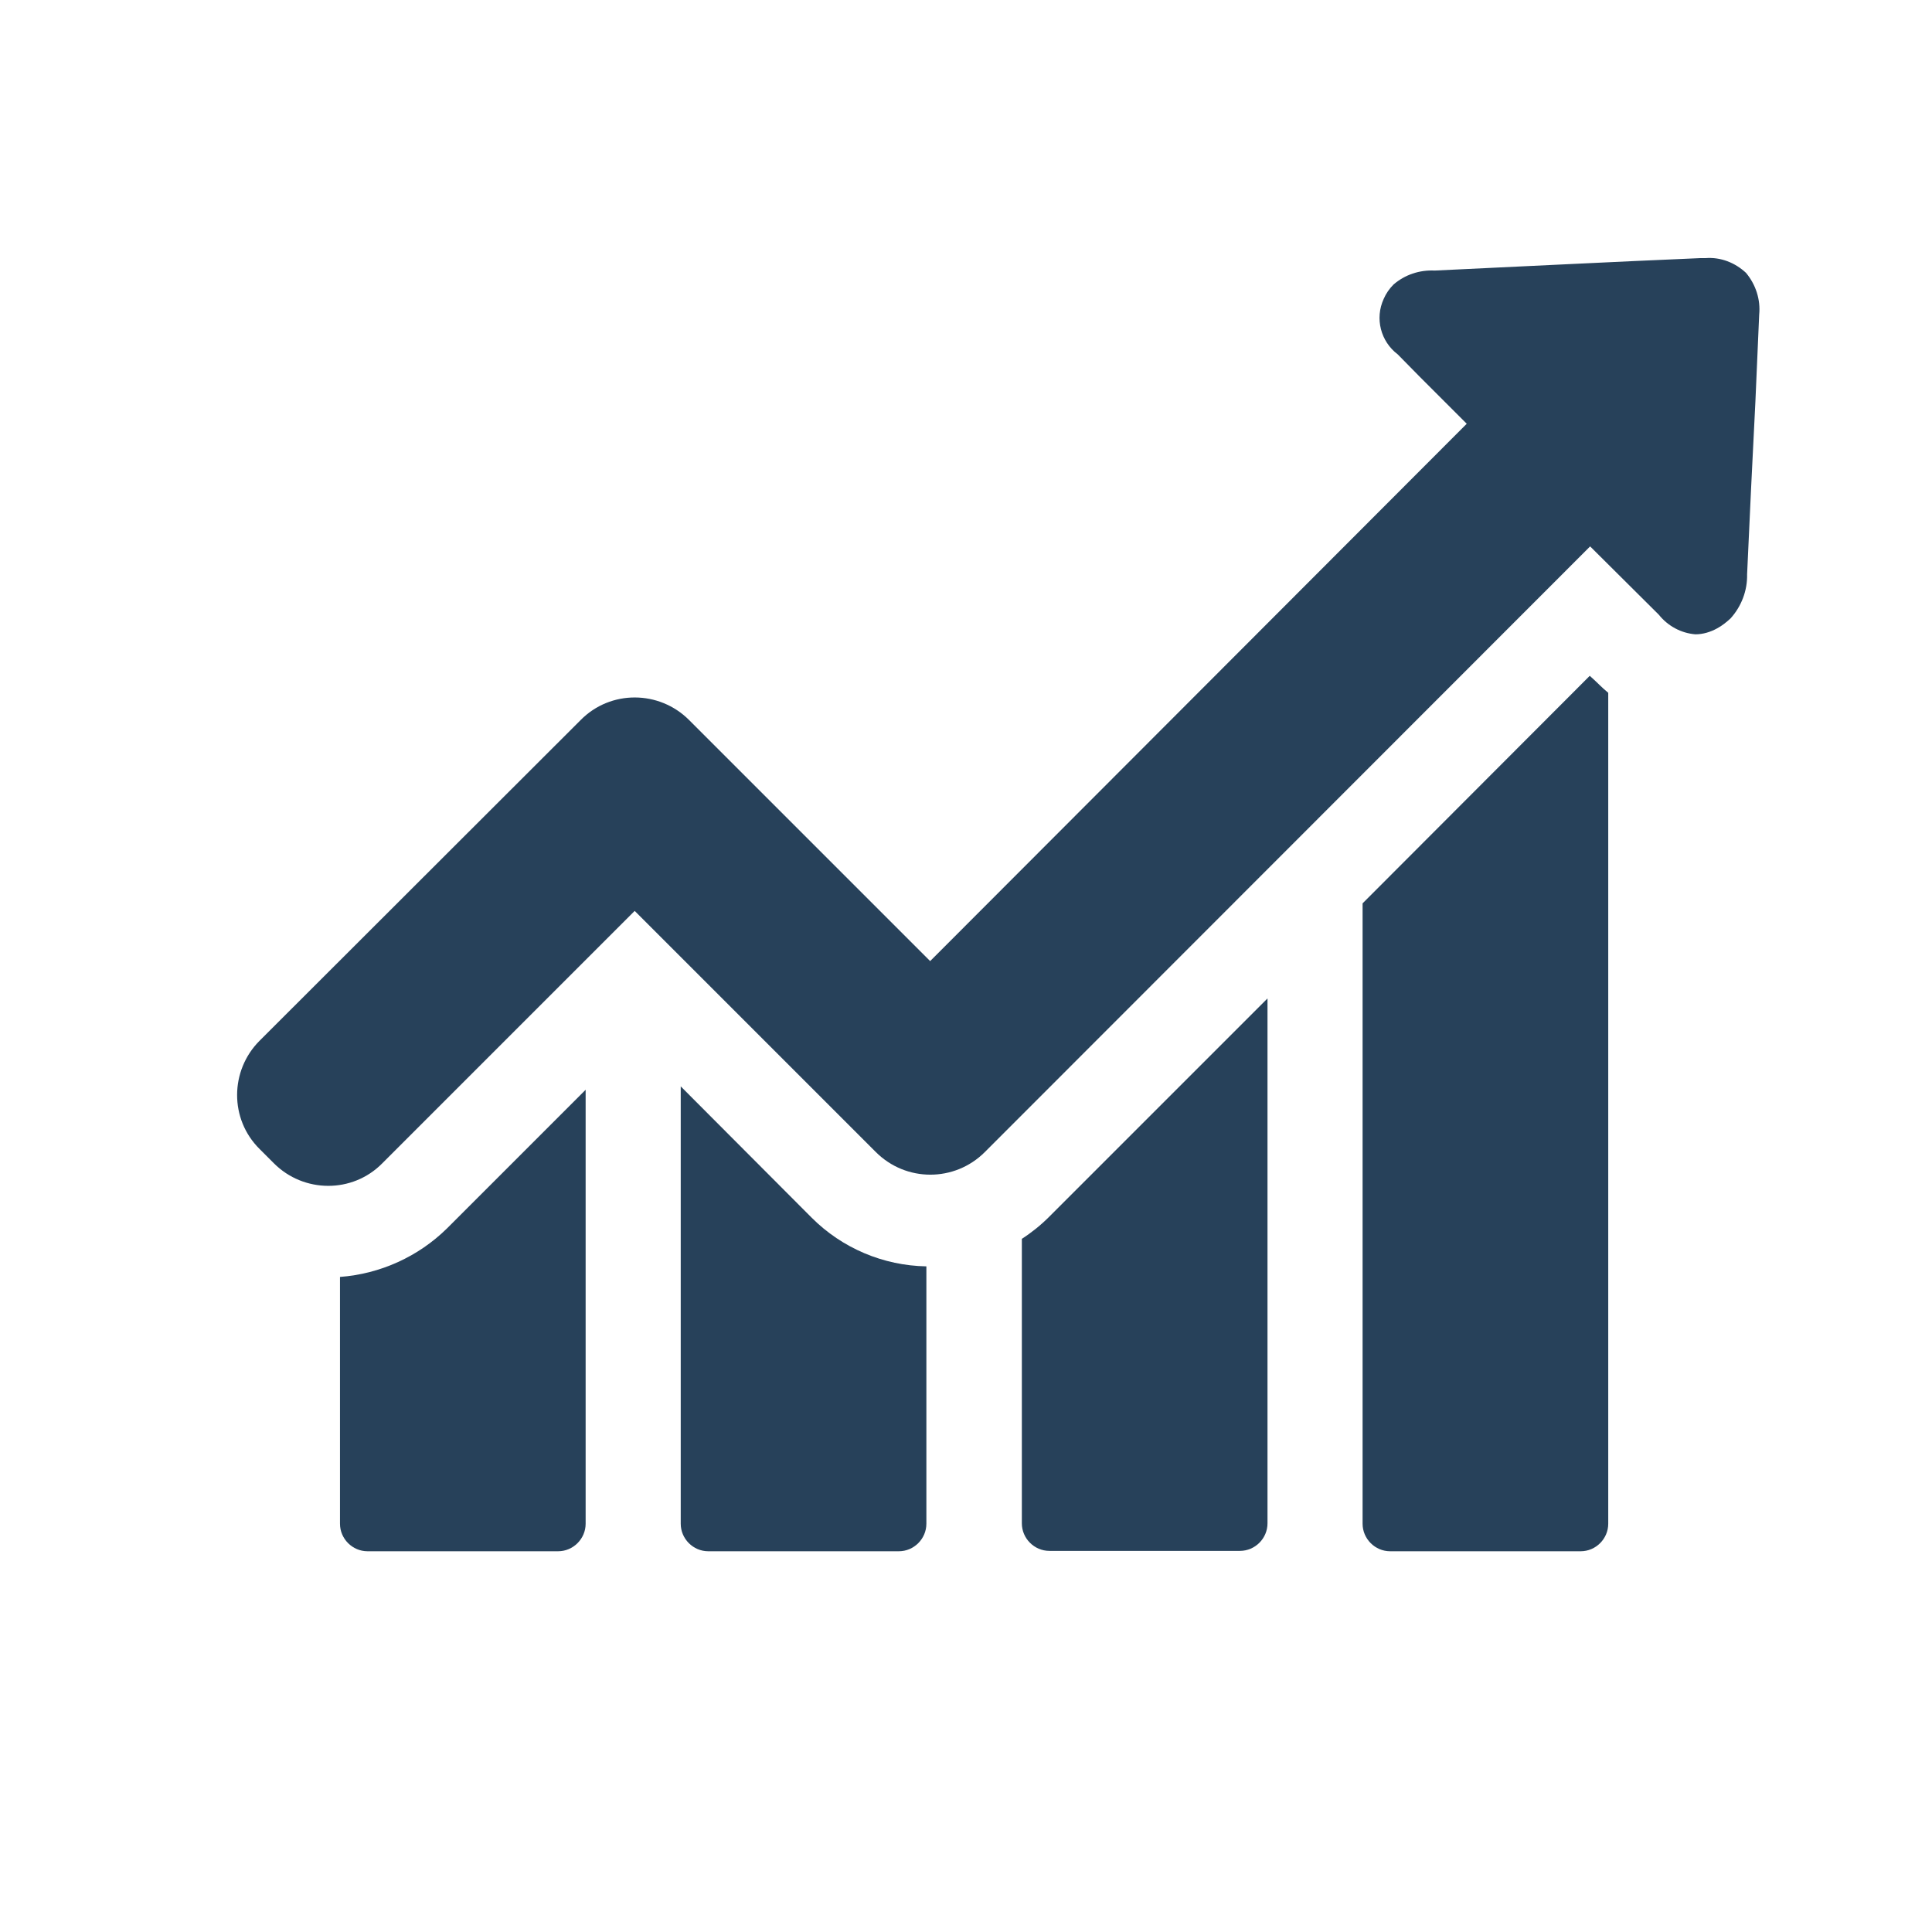
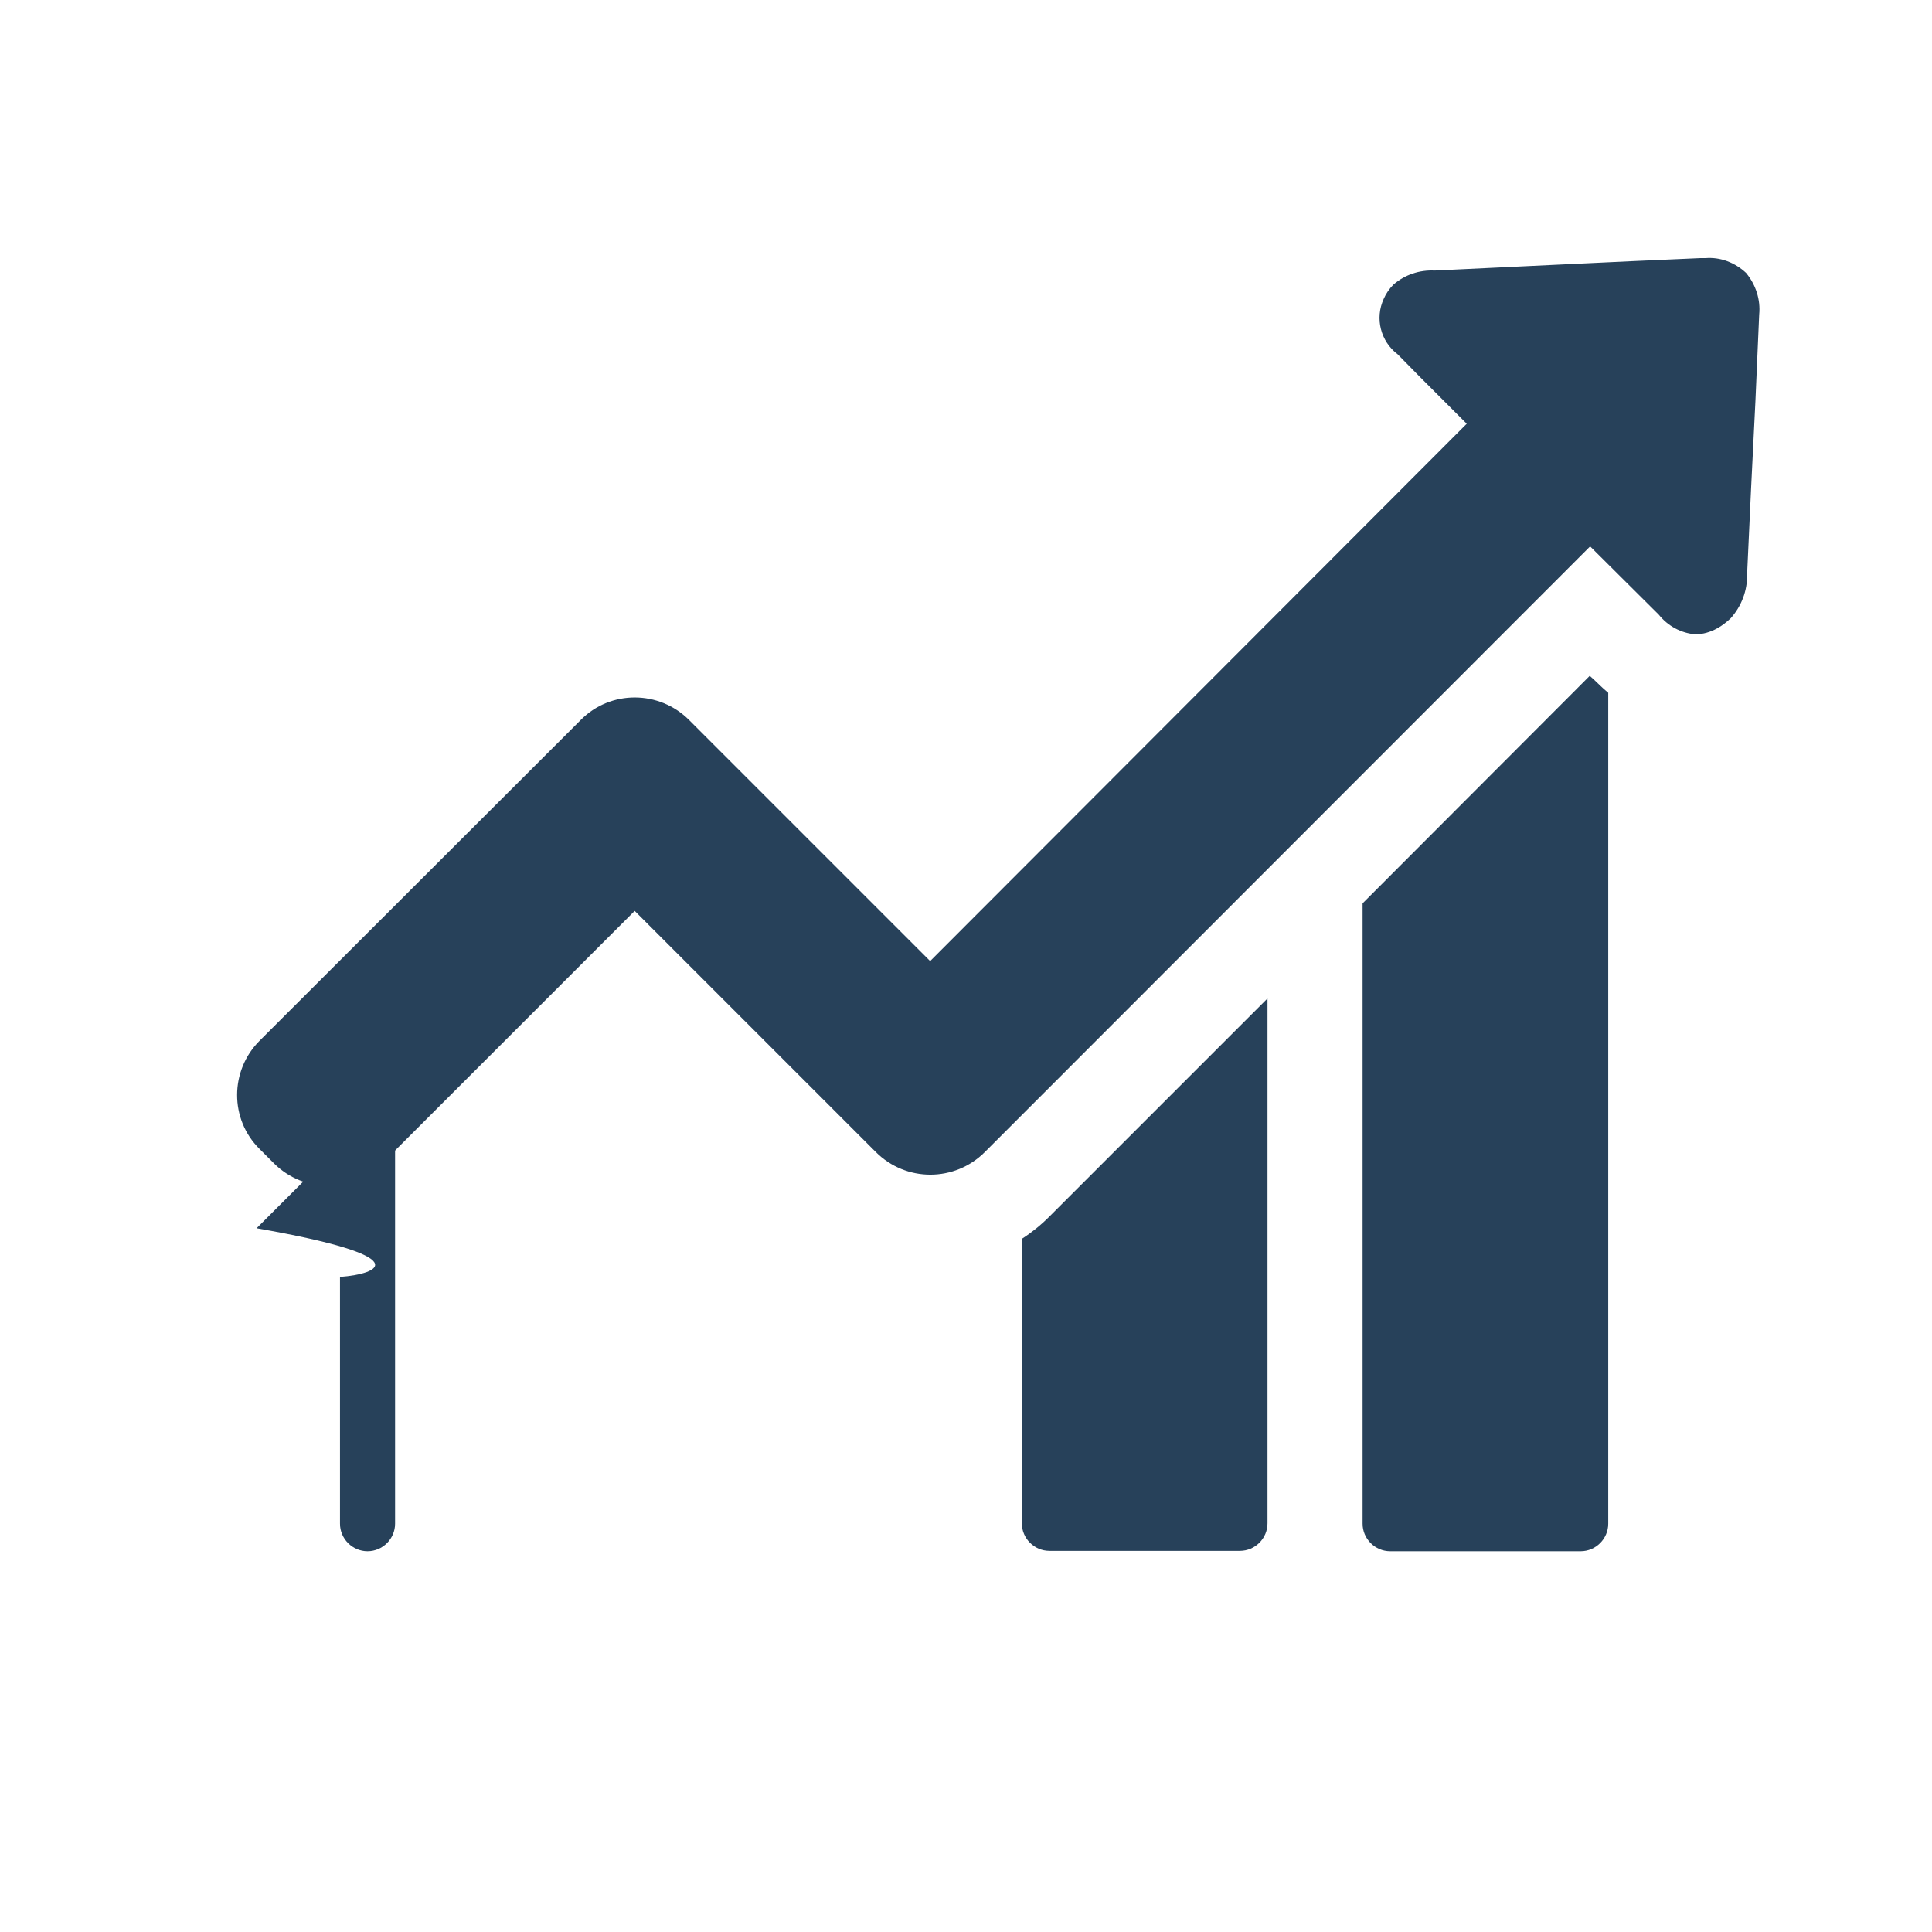
<svg xmlns="http://www.w3.org/2000/svg" version="1.1" id="Layer_1" x="0px" y="0px" viewBox="0 0 512 512" style="enable-background:new 0 0 512 512;" xml:space="preserve">
  <style type="text/css">
	.st0{fill:#27415A;}
	.st1{fill-rule:evenodd;clip-rule:evenodd;fill:#27415A;}
	.st2{fill:#31B5E2;}
	.st3{clip-path:url(#SVGID_2_);}
	.st4{clip-path:url(#SVGID_4_);}
	.st5{fill:#130082;}
</style>
  <g id="Group_186_1_" transform="translate(0 0)">
-     <path id="Path_178_1_" class="st0" d="M90.1,338.4v65.4c0,4,3.3,7.3,7.3,7.3h50.5c4,0,7.3-3.3,7.3-7.3v-115l-36.7,36.7   C110.9,333,100.8,337.6,90.1,338.4z" />
-     <path id="Path_179_1_" class="st0" d="M180.4,287.9v115.9c0,4,3.3,7.3,7.3,7.3h50.5c4,0,7.3-3.3,7.3-7.3v-68.2   c-11.4-0.2-22.3-4.8-30.4-12.9L180.4,287.9z" />
+     <path id="Path_178_1_" class="st0" d="M90.1,338.4v65.4c0,4,3.3,7.3,7.3,7.3c4,0,7.3-3.3,7.3-7.3v-115l-36.7,36.7   C110.9,333,100.8,337.6,90.1,338.4z" />
    <path id="Path_180_1_" class="st0" d="M270.8,328.3v75.4c0,4,3.3,7.3,7.3,7.3h50.5c4,0,7.3-3.3,7.3-7.3V264.6l-57.9,57.9   C275.8,324.7,273.3,326.7,270.8,328.3z" />
    <path id="Path_181_1_" class="st0" d="M421.3,179.1l-60.2,60.3v164.4c0,4,3.3,7.3,7.3,7.3h50.5c4,0,7.3-3.3,7.3-7.3V183.6   c-1.7-1.4-2.9-2.7-3.8-3.5L421.3,179.1z" />
    <path id="Path_182_1_" class="st0" d="M462.7,72.3c-2.9-2.7-6.7-4.2-10.7-3.9h-1.3c-23.5,1-47,2.2-70.5,3.3   c-4-0.2-7.9,1.1-10.9,3.7c-1.1,1.1-2,2.4-2.6,3.8c-2.4,5.2-0.8,11.3,3.7,14.7l5.9,6c4.1,4.1,8.3,8.3,12.4,12.4L246.5,254.7   l-63.9-63.9c-7.9-7.9-20.8-8-28.7,0c0,0,0,0,0,0l-85.1,85c-7.9,7.9-8,20.8,0,28.7c0,0,0,0,0,0l3.8,3.8c7.9,7.9,20.8,8,28.7,0   c0,0,0,0,0,0l66.9-66.9l63.9,63.9c8,8,20.9,8,28.9,0c0,0,0,0,0,0l160.4-160.5l18.2,18.1c2.4,3,5.9,4.9,9.7,5.2c2,0,4-0.6,5.8-1.6   c1.3-0.7,2.4-1.6,3.5-2.6c2.9-3.2,4.5-7.4,4.4-11.7c0.7-15.3,1.4-30.5,2.2-45.8l1-23C466.6,79.4,465.3,75.4,462.7,72.3z" />
  </g>
</svg>